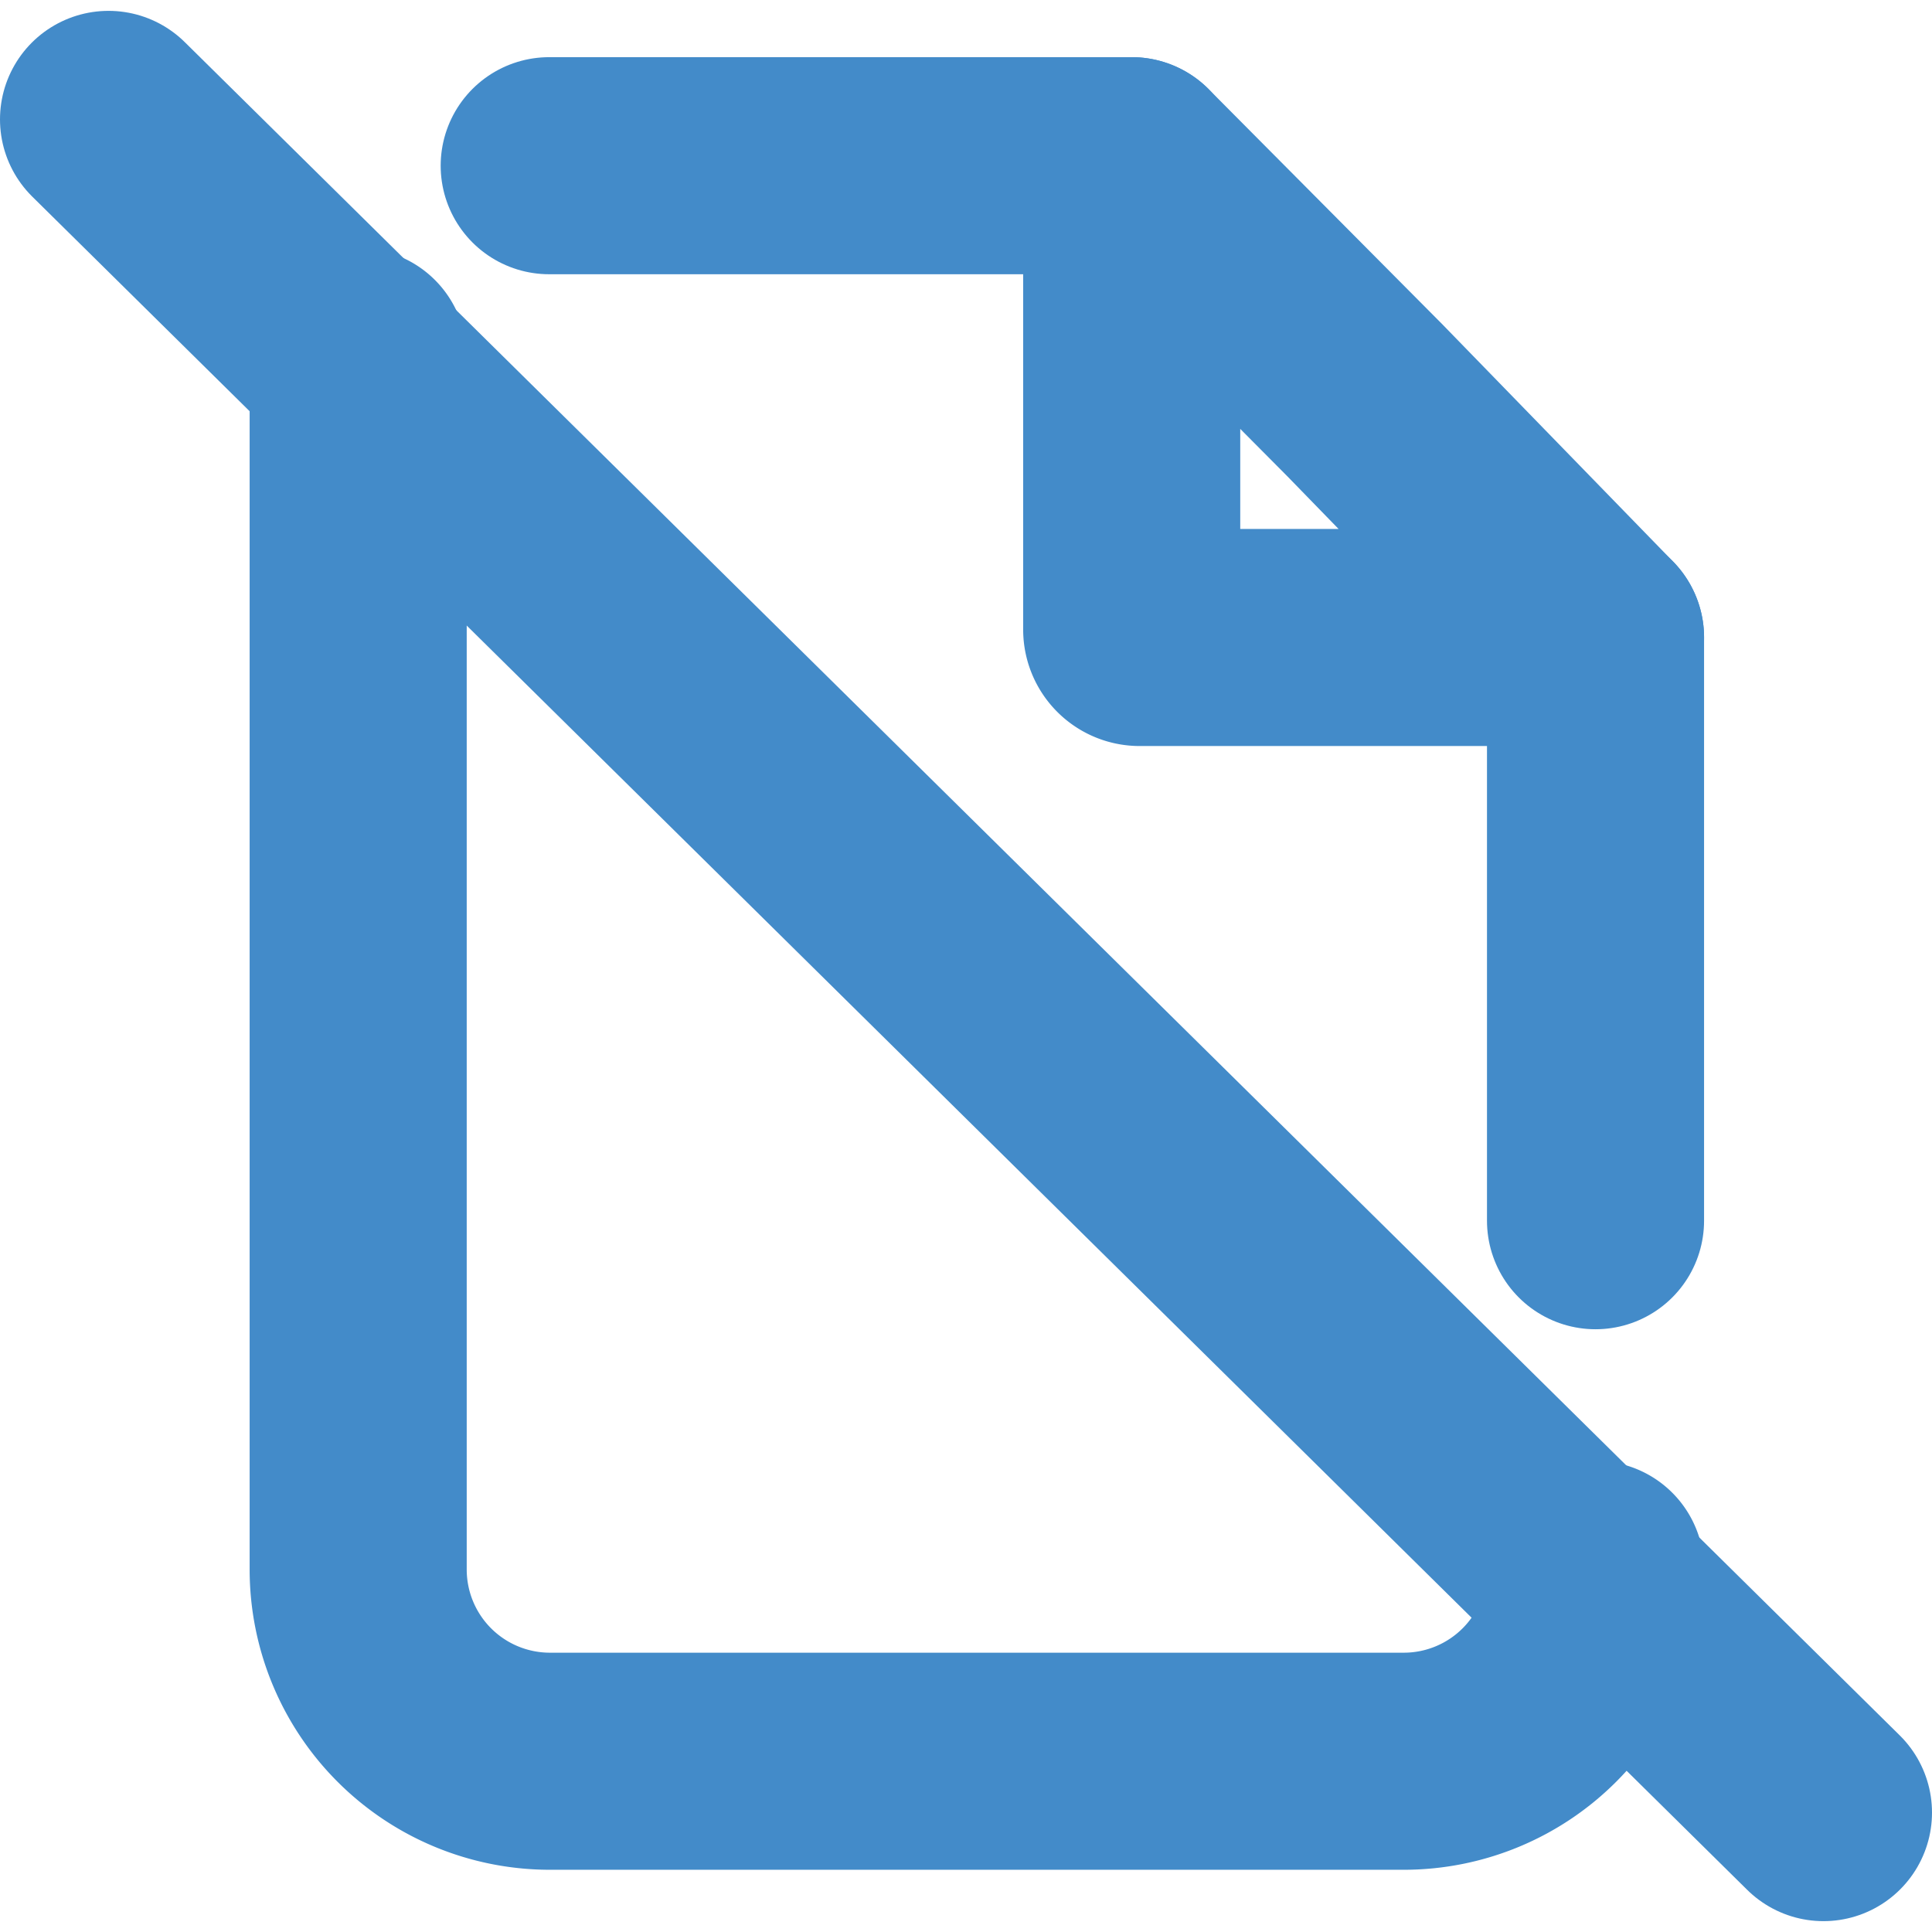
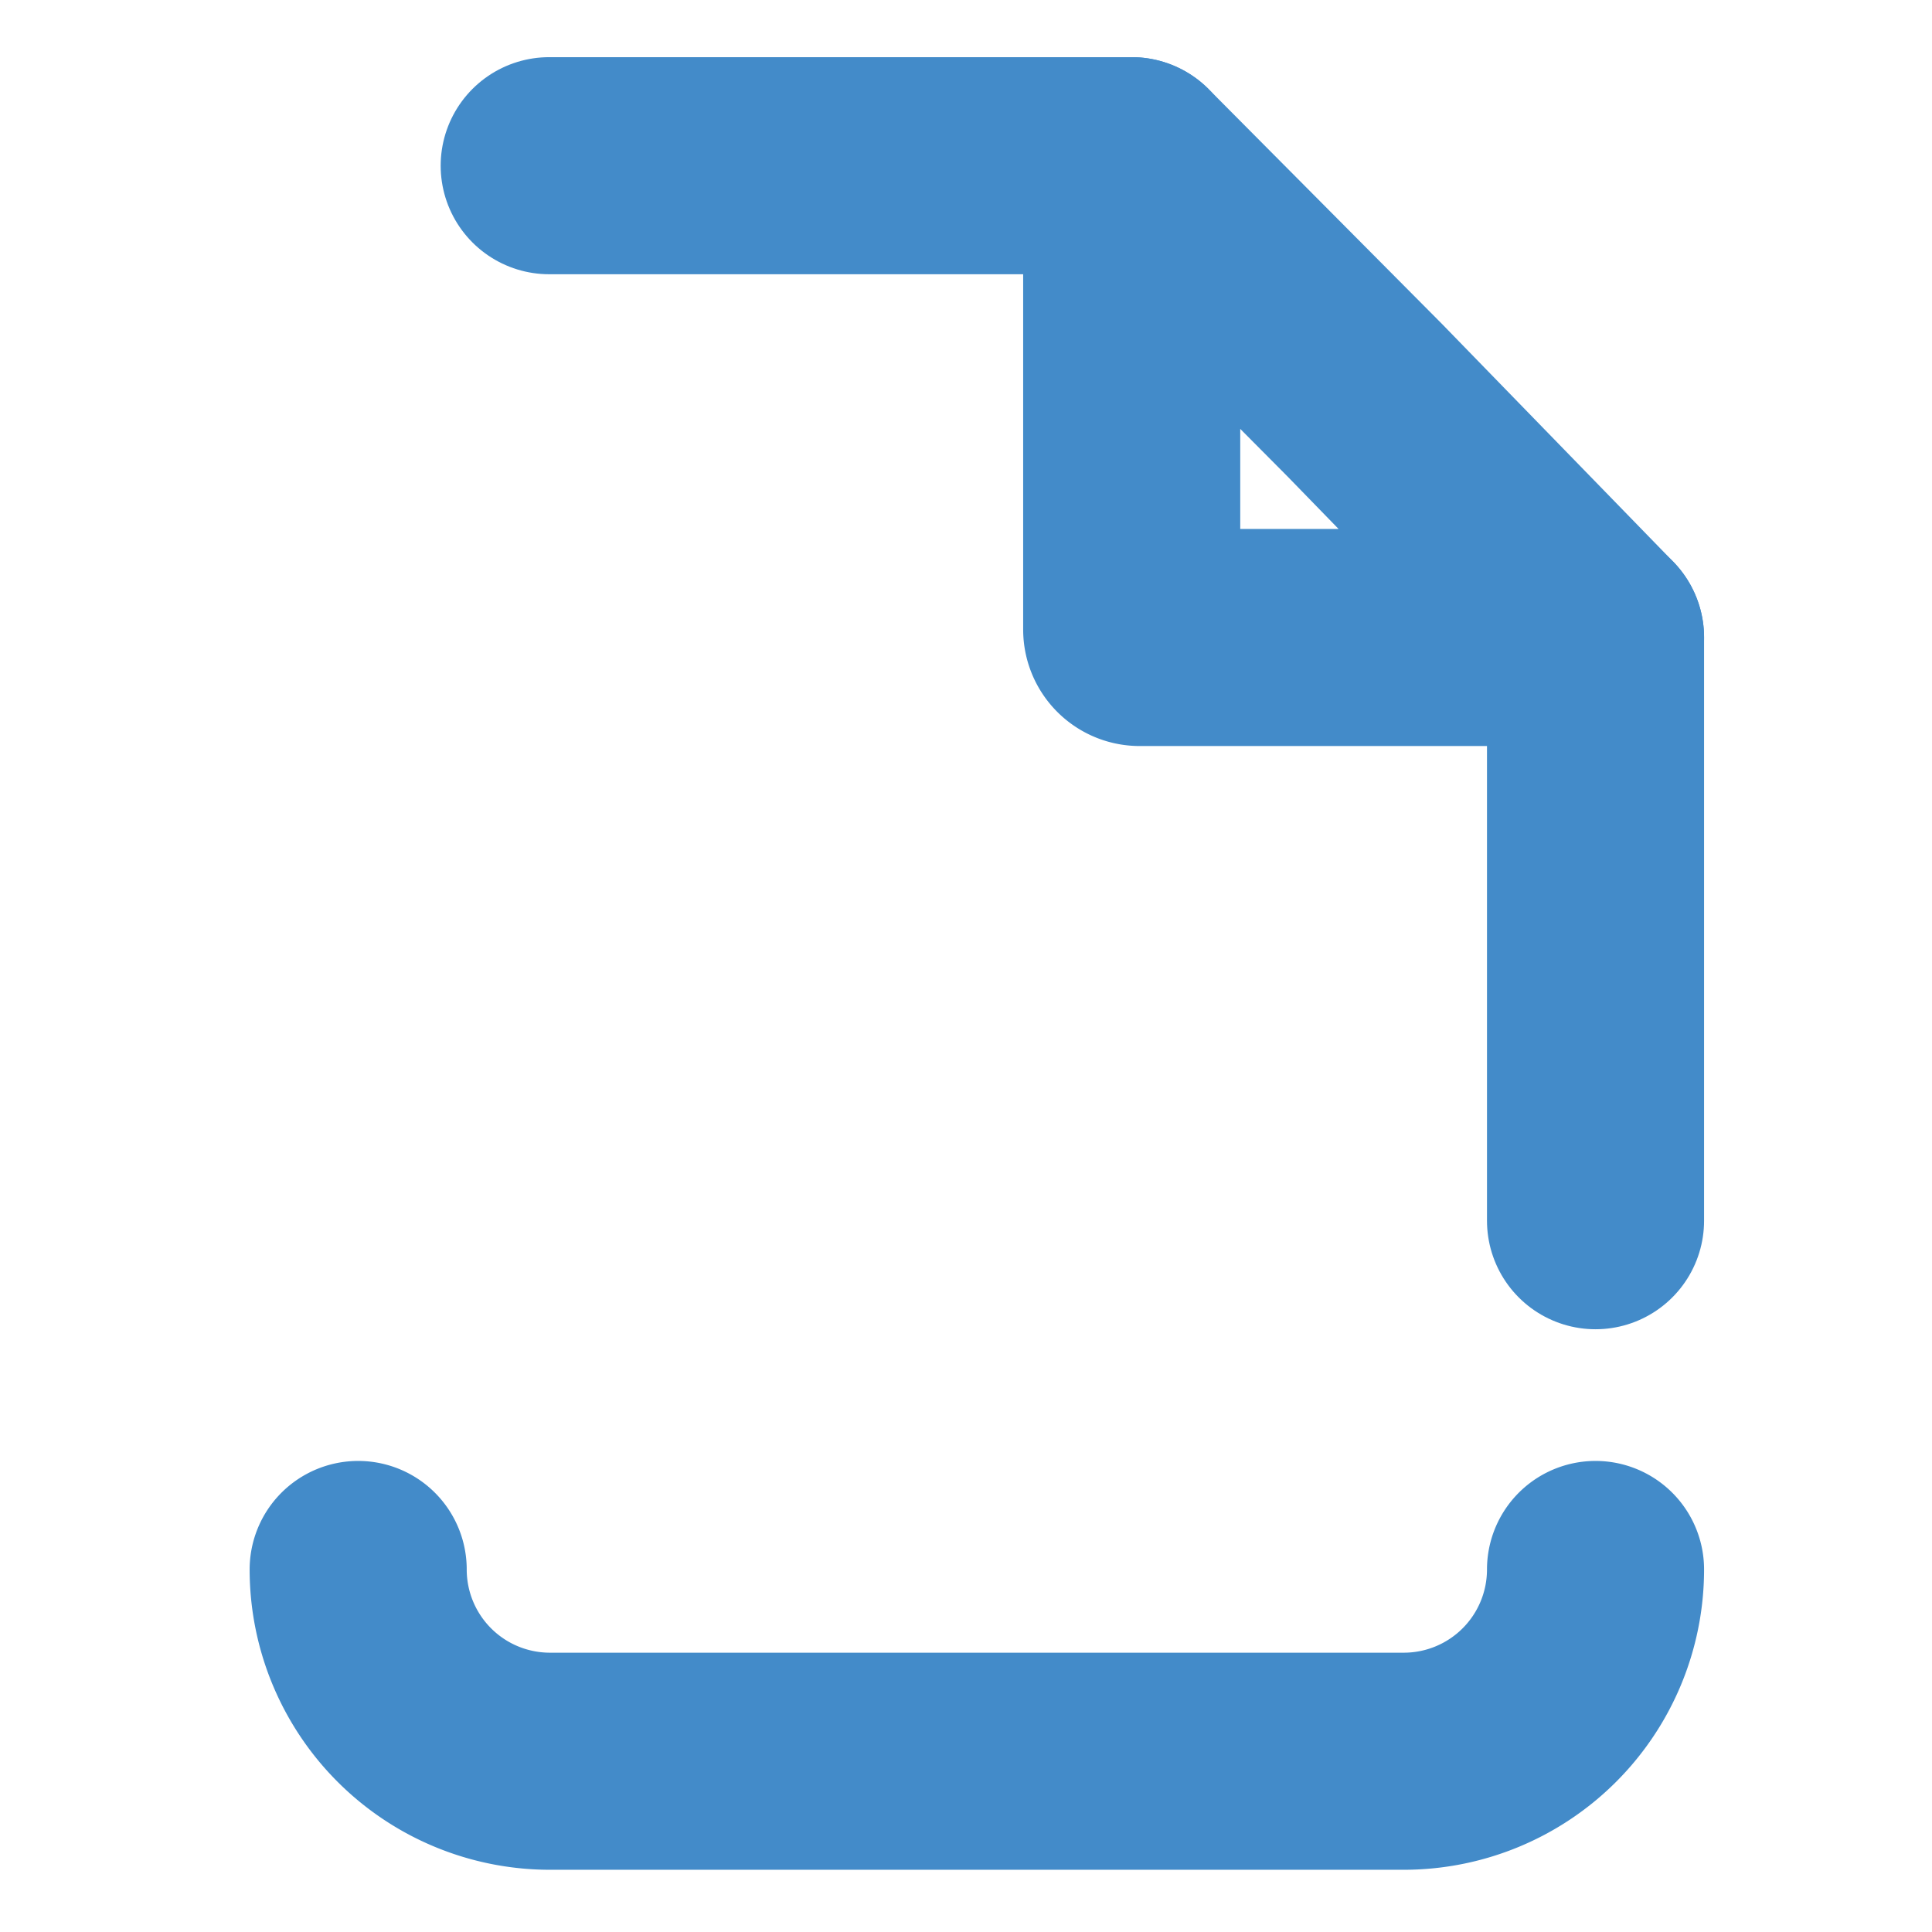
<svg xmlns="http://www.w3.org/2000/svg" id="SvgjsSvg1054" width="288" height="288" version="1.1">
  <defs id="SvgjsDefs1055" />
  <g id="SvgjsG1056">
    <svg data-name="Layer 111" viewBox="0 0 26.7 26.4" width="288" height="288">
      <line x1="22.05" x2="22.05" y1="8.66" y2="16.72" fill="none" stroke="#438bc9" stroke-linecap="round" stroke-linejoin="round" stroke-width="3" class="colorStroke000 svgStroke" />
      <line x1="7.59" x2="15.64" y1="2.14" y2="2.14" fill="none" stroke="#438bc9" stroke-linecap="round" stroke-linejoin="round" stroke-width="3" class="colorStroke000 svgStroke" />
-       <path fill="none" stroke="#438bc9" stroke-linecap="round" stroke-linejoin="round" stroke-width="3" d="M137.55 91.16a2.65 2.65 0 01-2.64 2.65H123.09a2.65 2.65 0 01-2.64-2.65V74.4M137.55 78.28h-6.3a.11.11 0 01-.11-.11V71.76L134.36 75z" transform="translate(-115.5 -69.62)" class="colorStroke000 svgStroke" />
-       <line x1="1.5" x2="25.2" y1="1.5" y2="24.9" fill="none" stroke="#438bc9" stroke-linecap="round" stroke-linejoin="round" stroke-width="3" class="colorStroke000 svgStroke" />
+       <path fill="none" stroke="#438bc9" stroke-linecap="round" stroke-linejoin="round" stroke-width="3" d="M137.55 91.16a2.65 2.65 0 01-2.64 2.65H123.09a2.65 2.65 0 01-2.64-2.65M137.55 78.28h-6.3a.11.11 0 01-.11-.11V71.76L134.36 75z" transform="translate(-115.5 -69.62)" class="colorStroke000 svgStroke" />
    </svg>
  </g>
</svg>